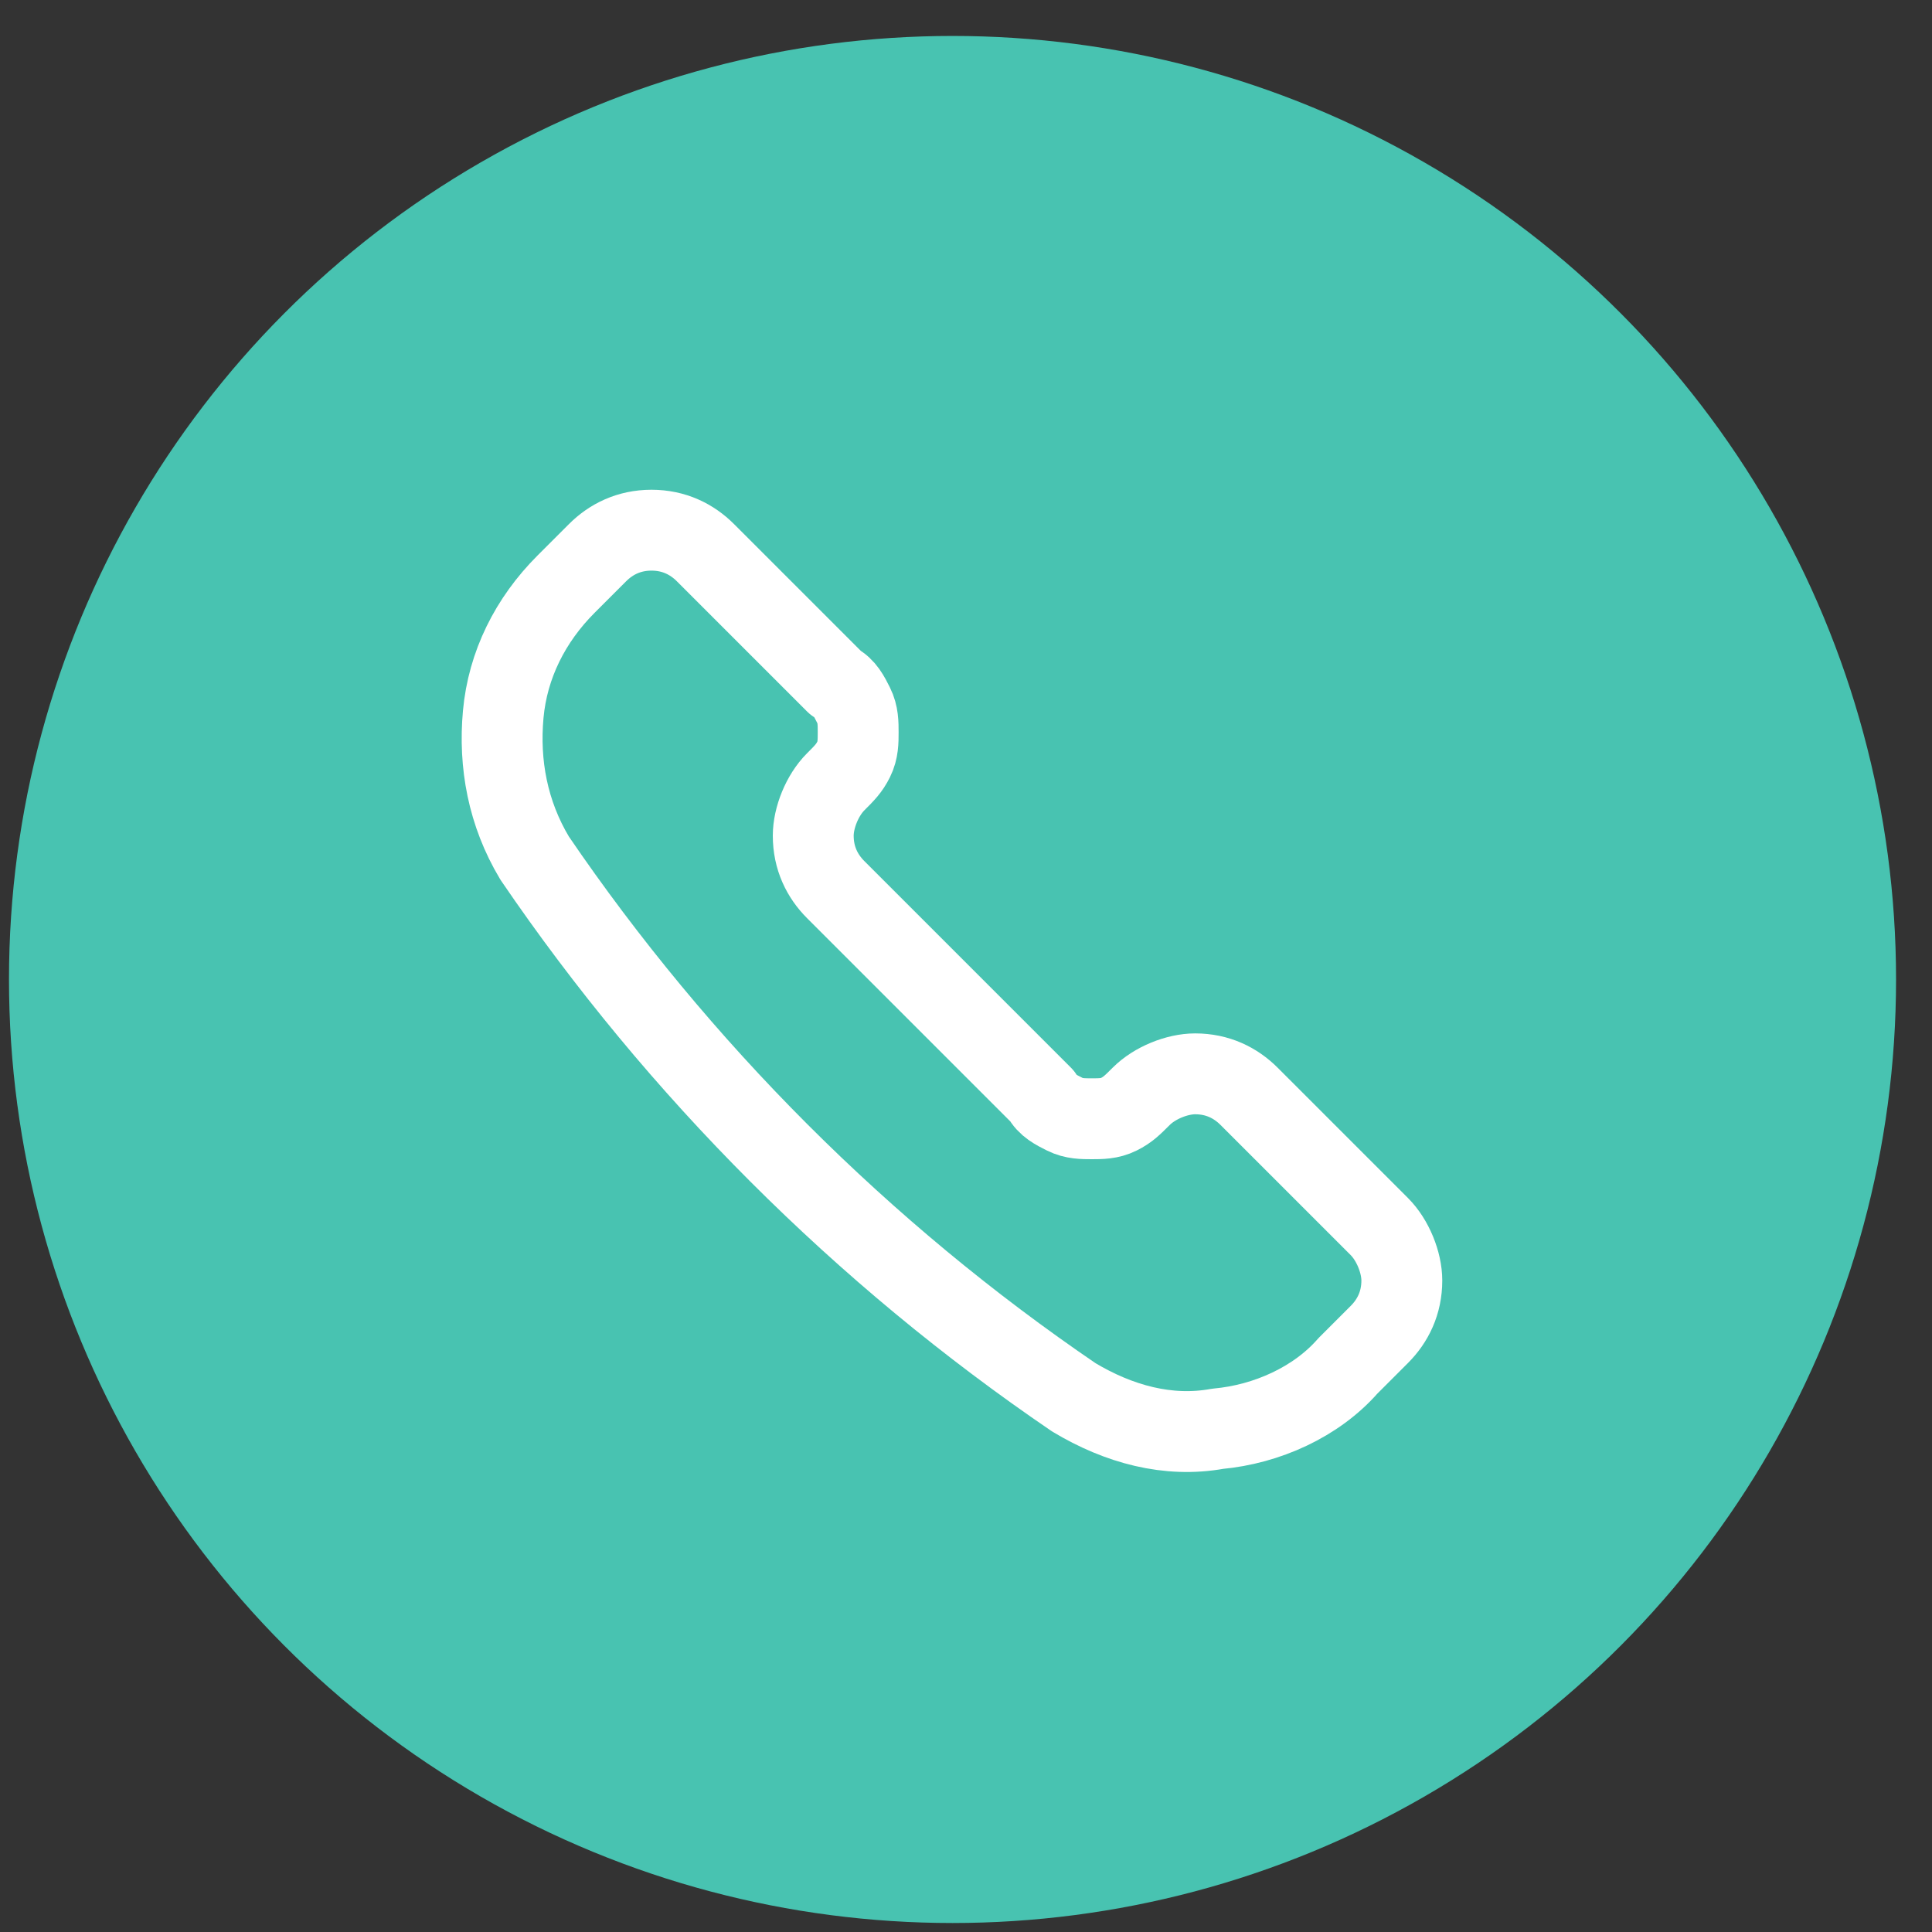
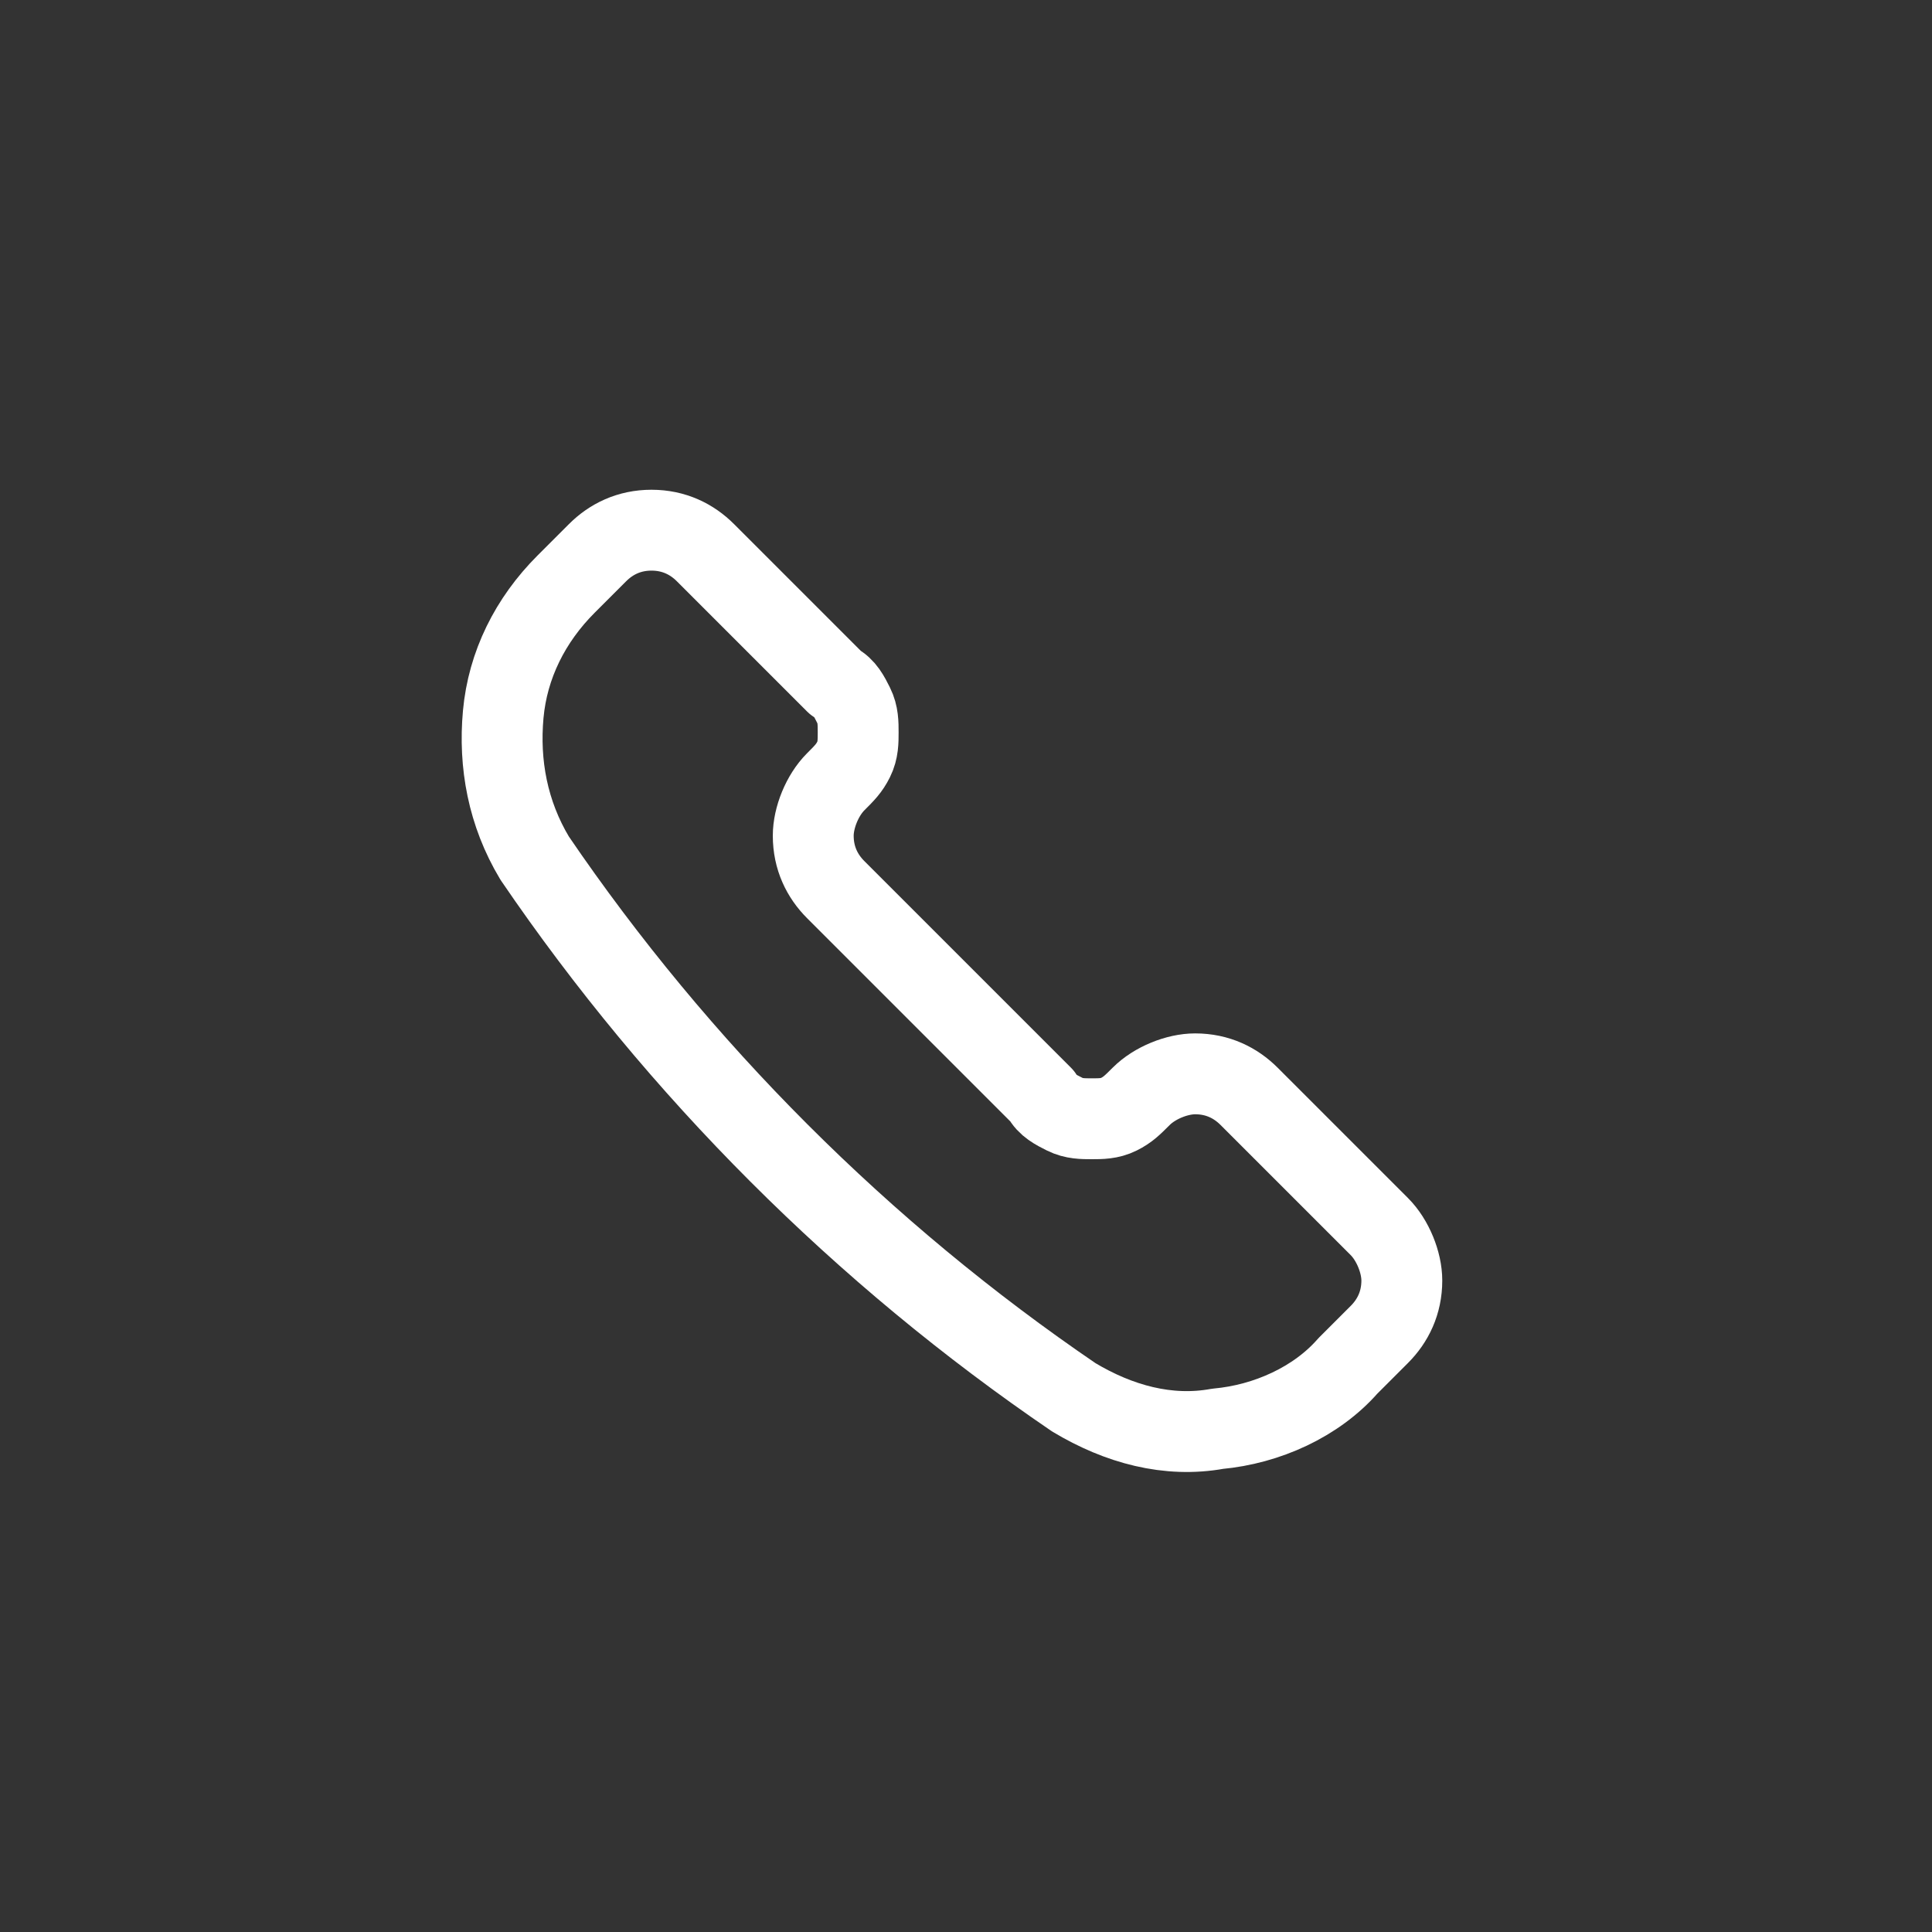
<svg xmlns="http://www.w3.org/2000/svg" version="1.1" id="Camada_1" x="0px" y="0px" viewBox="0 0 43 43" style="enable-background:new 0 0 43 43;" xml:space="preserve">
  <rect x="0" y="0" width="43" height="43" fill="#333333" stroke="none" />
  <style type="text/css">
	.st0{fill:#48C3B1;}
	.st1{fill:none;stroke:#FFFFFF;stroke-width:1.8;stroke-linecap:round;stroke-linejoin:round;}
</style>
-   <circle class="st0" cx="21.2" cy="21.8" r="21" />
  <path class="st1" d="M23.9,31.1L23.9,31.1c1,0.6,2.1,0.9,3.2,0.7c1.1-0.1,2.2-0.6,2.9-1.4l0.7-0.7c0.3-0.3,0.5-0.7,0.5-1.2  c0-0.4-0.2-0.9-0.5-1.2l-2.9-2.9c-0.3-0.3-0.7-0.5-1.2-0.5c-0.4,0-0.9,0.2-1.2,0.5c-0.2,0.2-0.3,0.3-0.5,0.4  c-0.2,0.1-0.4,0.1-0.6,0.1c-0.2,0-0.4,0-0.6-0.1c-0.2-0.1-0.4-0.2-0.5-0.4l-4.6-4.6c-0.3-0.3-0.5-0.7-0.5-1.2c0-0.4,0.2-0.9,0.5-1.2  c0.2-0.2,0.3-0.3,0.4-0.5c0.1-0.2,0.1-0.4,0.1-0.6c0-0.2,0-0.4-0.1-0.6c-0.1-0.2-0.2-0.4-0.4-0.5l-2.9-2.9c-0.3-0.3-0.7-0.5-1.2-0.5  s-0.9,0.2-1.2,0.5L12.6,13c-0.8,0.8-1.3,1.8-1.4,2.9c-0.1,1.1,0.1,2.2,0.7,3.2l0,0C15.1,23.8,19.2,27.9,23.9,31.1L23.9,31.1z" />
</svg>